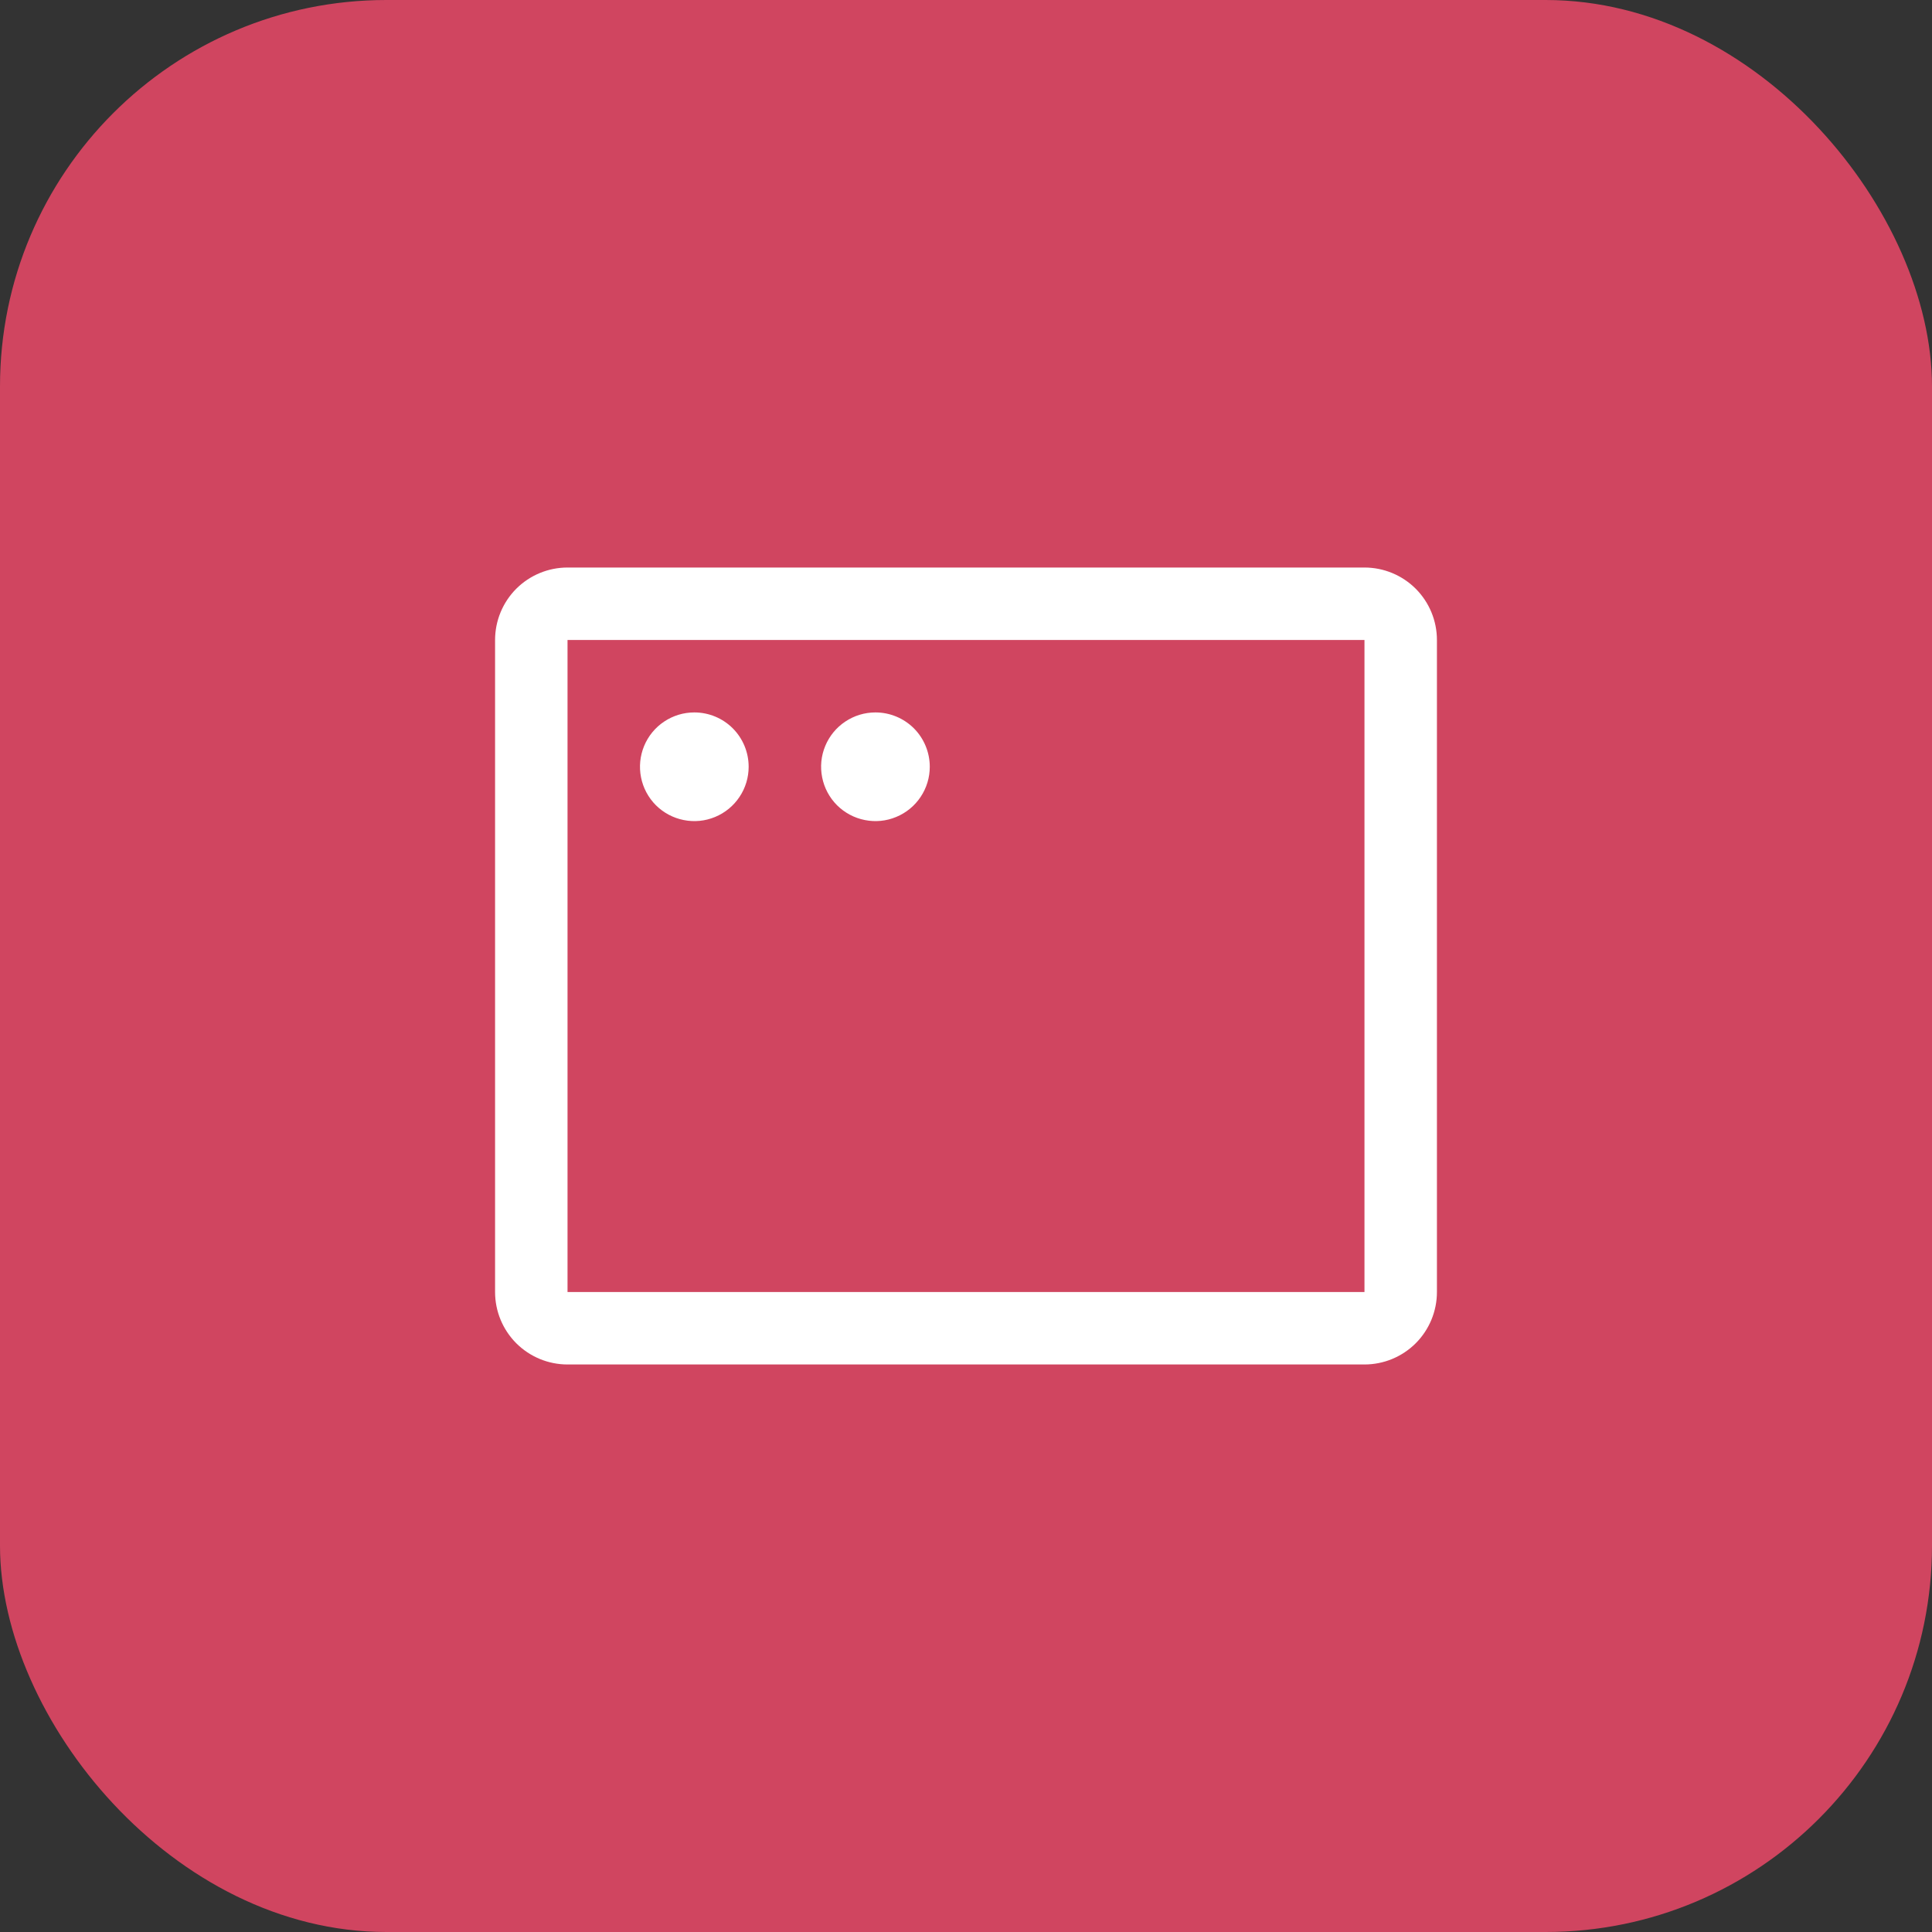
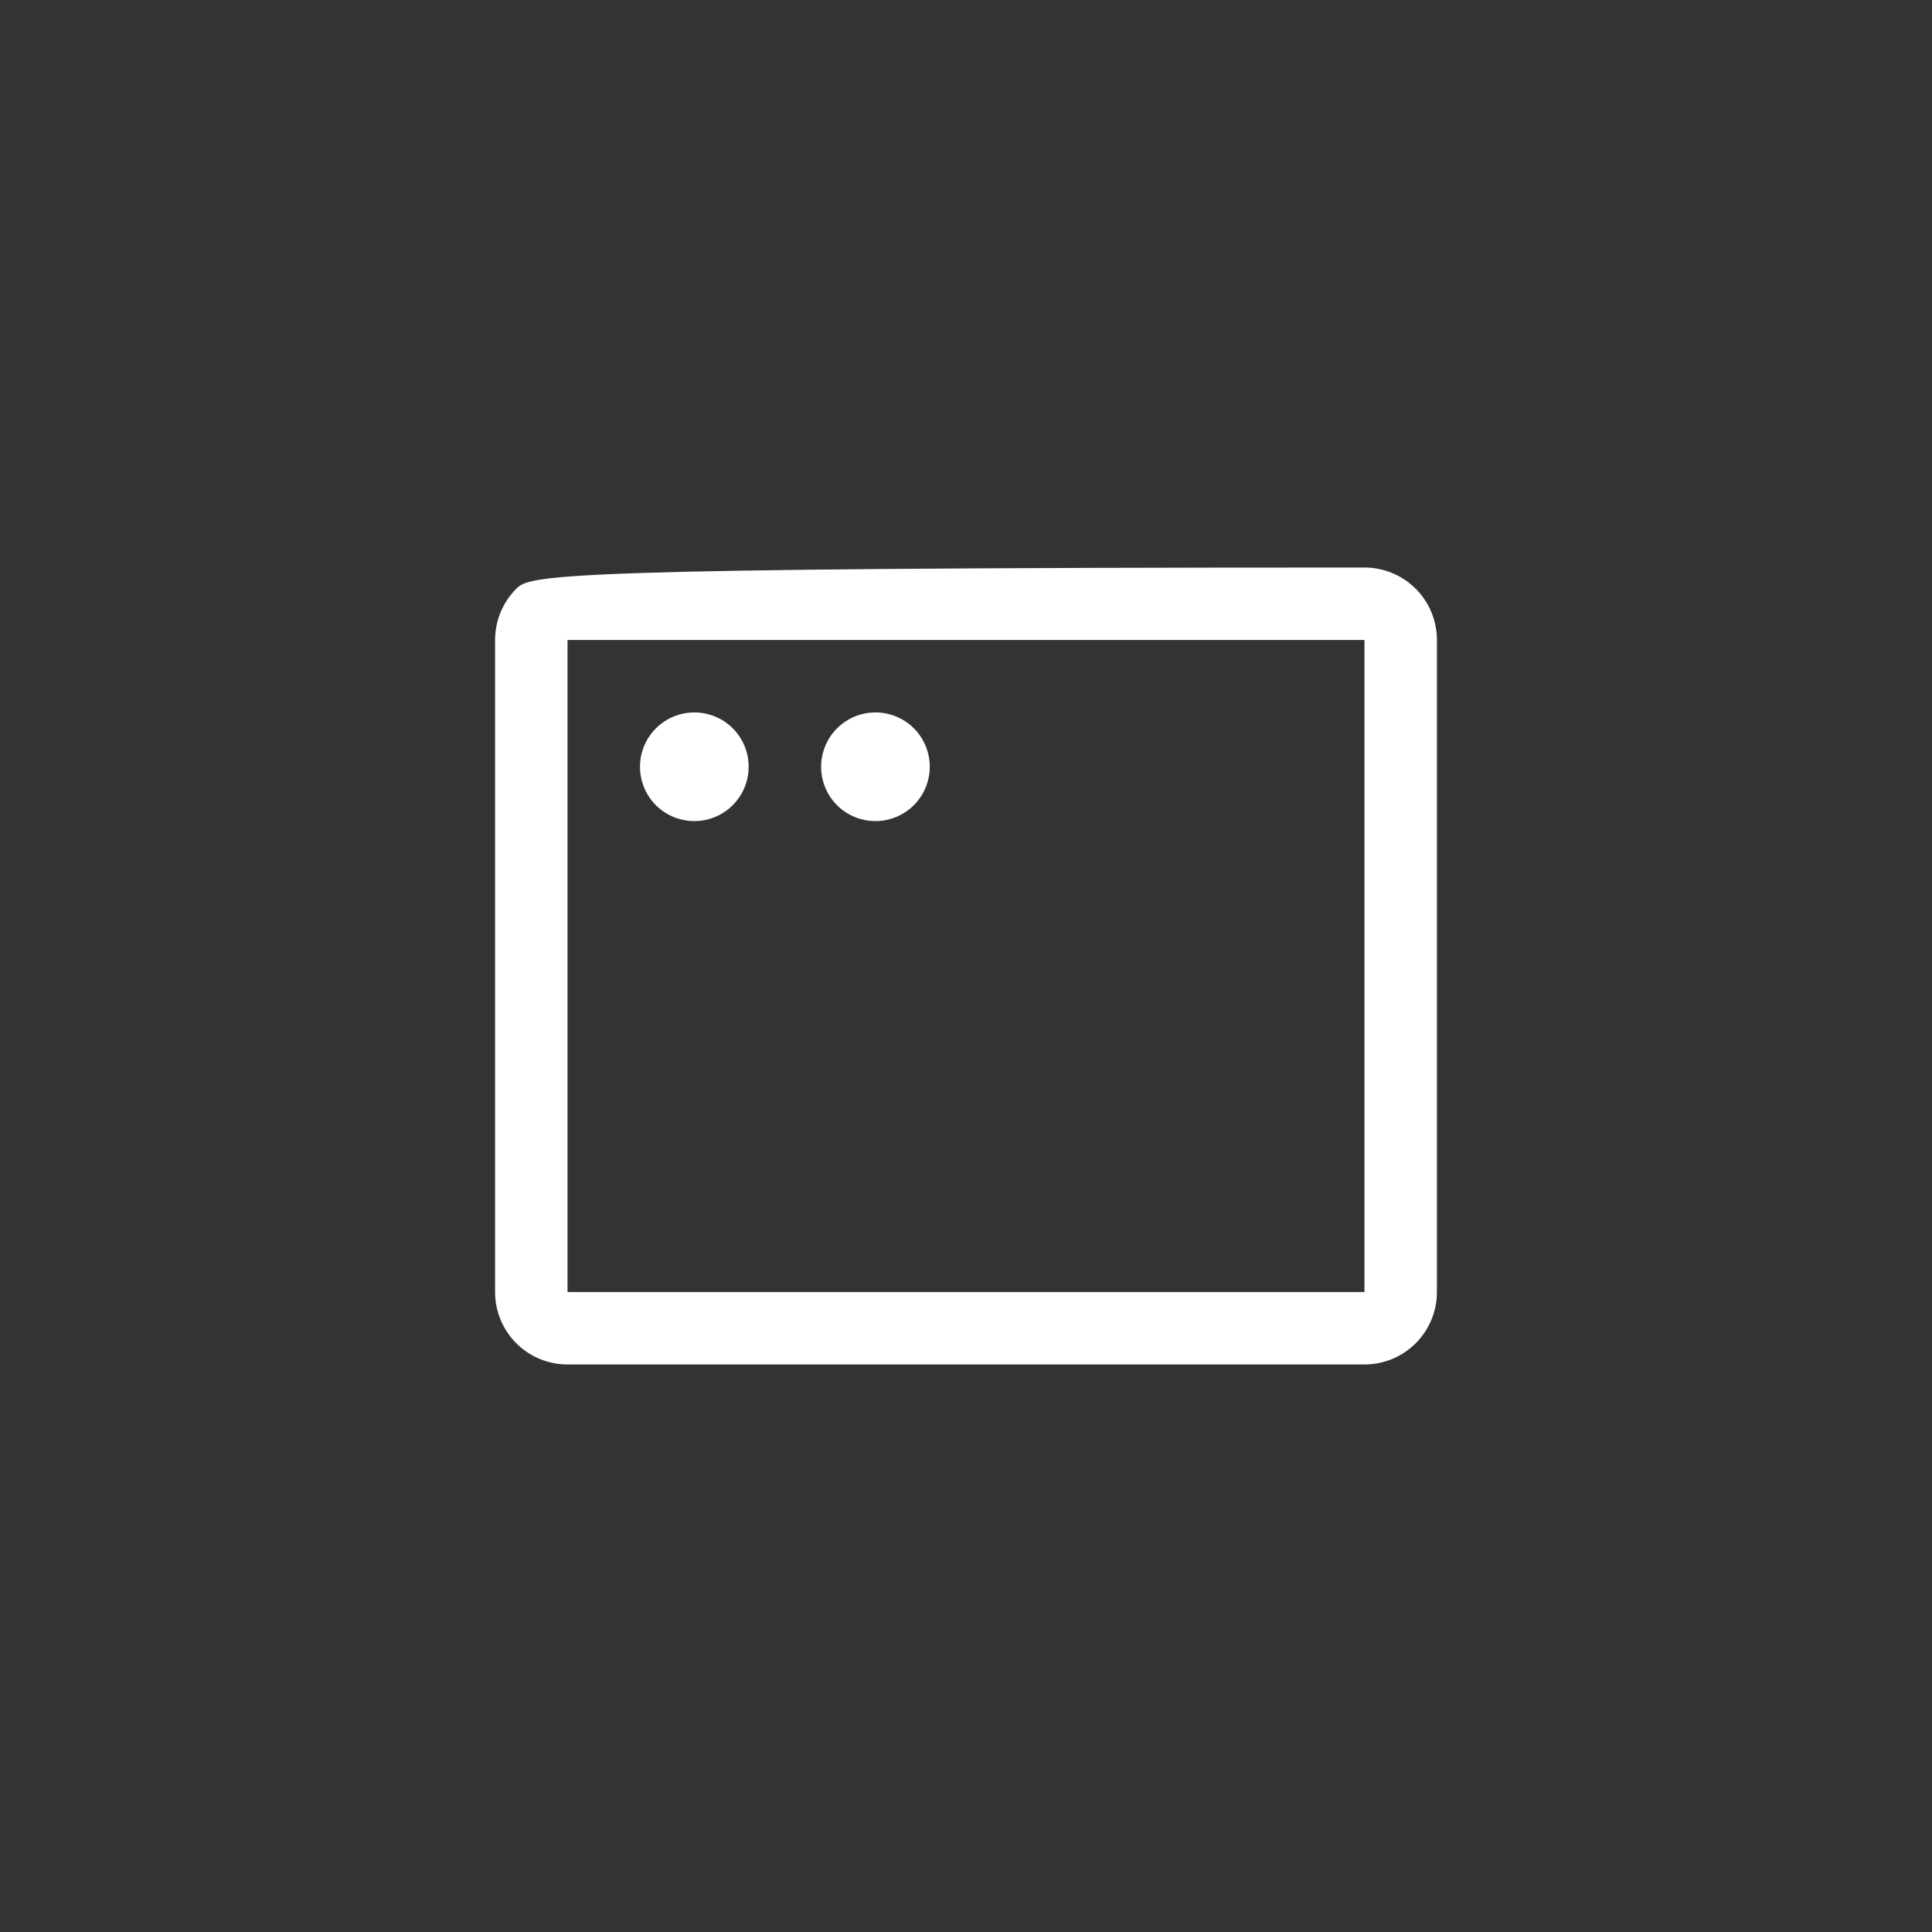
<svg xmlns="http://www.w3.org/2000/svg" width="40" height="40" viewBox="0 0 40 40" fill="none">
  <rect x="0" y="0" width="40" height="40" fill="#333333" stroke="none" />
-   <rect width="40" height="40" rx="8" fill="#D04560" />
-   <path d="M28.25 11.75H11.75C11.352 11.75 10.971 11.908 10.689 12.189C10.408 12.471 10.25 12.852 10.25 13.25V26.75C10.25 27.148 10.408 27.529 10.689 27.811C10.971 28.092 11.352 28.25 11.75 28.25H28.25C28.648 28.25 29.029 28.092 29.311 27.811C29.592 27.529 29.75 27.148 29.75 26.75V13.25C29.75 12.852 29.592 12.471 29.311 12.189C29.029 11.908 28.648 11.75 28.25 11.75ZM28.25 26.75H11.75V13.25H28.25V26.75ZM15.5 15.875C15.5 16.098 15.434 16.315 15.31 16.5C15.187 16.685 15.011 16.829 14.806 16.914C14.6 17 14.374 17.022 14.155 16.978C13.937 16.935 13.737 16.828 13.579 16.671C13.422 16.513 13.315 16.313 13.272 16.095C13.228 15.876 13.251 15.65 13.336 15.444C13.421 15.239 13.565 15.063 13.75 14.94C13.935 14.816 14.152 14.75 14.375 14.75C14.673 14.75 14.96 14.868 15.171 15.079C15.382 15.29 15.5 15.577 15.5 15.875ZM19.25 15.875C19.25 16.098 19.184 16.315 19.06 16.5C18.937 16.685 18.761 16.829 18.555 16.914C18.35 17 18.124 17.022 17.905 16.978C17.687 16.935 17.487 16.828 17.329 16.671C17.172 16.513 17.065 16.313 17.022 16.095C16.978 15.876 17 15.65 17.086 15.444C17.171 15.239 17.315 15.063 17.5 14.94C17.685 14.816 17.902 14.75 18.125 14.75C18.423 14.75 18.709 14.868 18.921 15.079C19.131 15.29 19.25 15.577 19.25 15.875Z" fill="white" />
+   <path d="M28.25 11.75C11.352 11.75 10.971 11.908 10.689 12.189C10.408 12.471 10.25 12.852 10.25 13.25V26.75C10.25 27.148 10.408 27.529 10.689 27.811C10.971 28.092 11.352 28.25 11.75 28.25H28.25C28.648 28.25 29.029 28.092 29.311 27.811C29.592 27.529 29.75 27.148 29.75 26.75V13.25C29.75 12.852 29.592 12.471 29.311 12.189C29.029 11.908 28.648 11.75 28.25 11.75ZM28.25 26.75H11.75V13.25H28.25V26.75ZM15.5 15.875C15.5 16.098 15.434 16.315 15.31 16.5C15.187 16.685 15.011 16.829 14.806 16.914C14.6 17 14.374 17.022 14.155 16.978C13.937 16.935 13.737 16.828 13.579 16.671C13.422 16.513 13.315 16.313 13.272 16.095C13.228 15.876 13.251 15.65 13.336 15.444C13.421 15.239 13.565 15.063 13.75 14.94C13.935 14.816 14.152 14.75 14.375 14.75C14.673 14.75 14.96 14.868 15.171 15.079C15.382 15.29 15.5 15.577 15.5 15.875ZM19.25 15.875C19.25 16.098 19.184 16.315 19.06 16.5C18.937 16.685 18.761 16.829 18.555 16.914C18.35 17 18.124 17.022 17.905 16.978C17.687 16.935 17.487 16.828 17.329 16.671C17.172 16.513 17.065 16.313 17.022 16.095C16.978 15.876 17 15.65 17.086 15.444C17.171 15.239 17.315 15.063 17.5 14.94C17.685 14.816 17.902 14.75 18.125 14.75C18.423 14.75 18.709 14.868 18.921 15.079C19.131 15.29 19.25 15.577 19.25 15.875Z" fill="white" />
</svg>